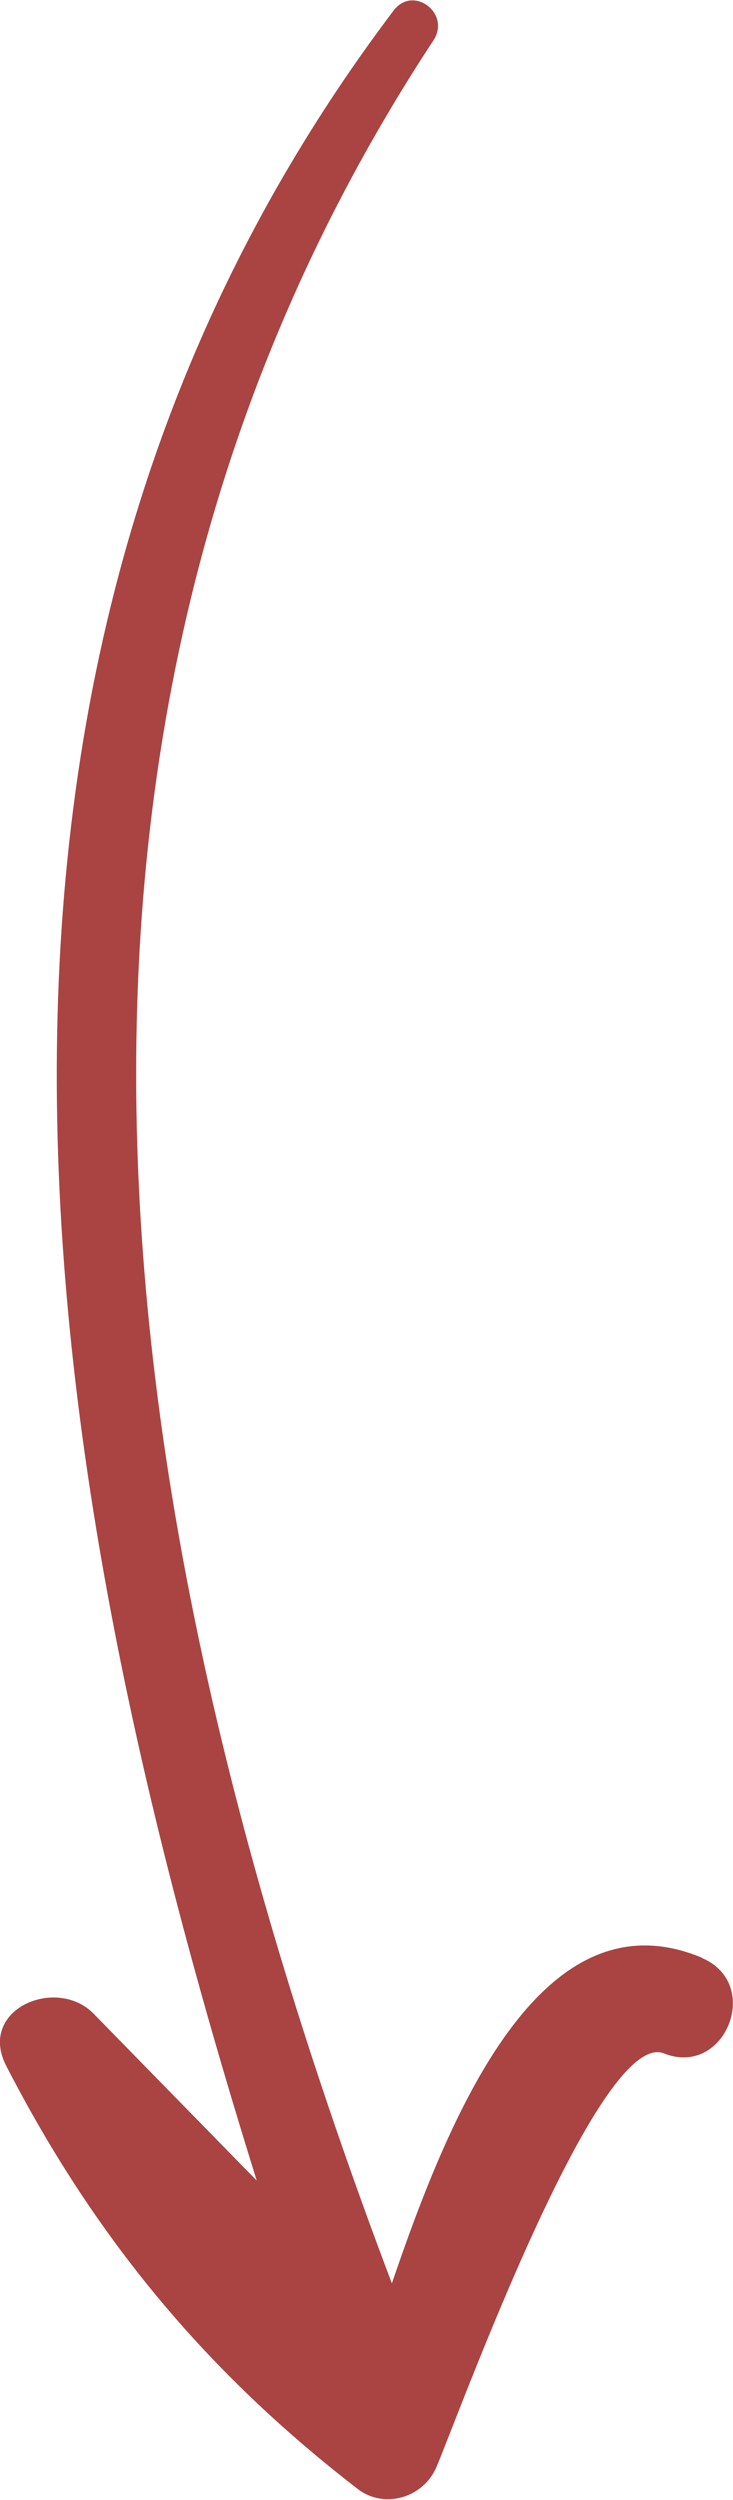
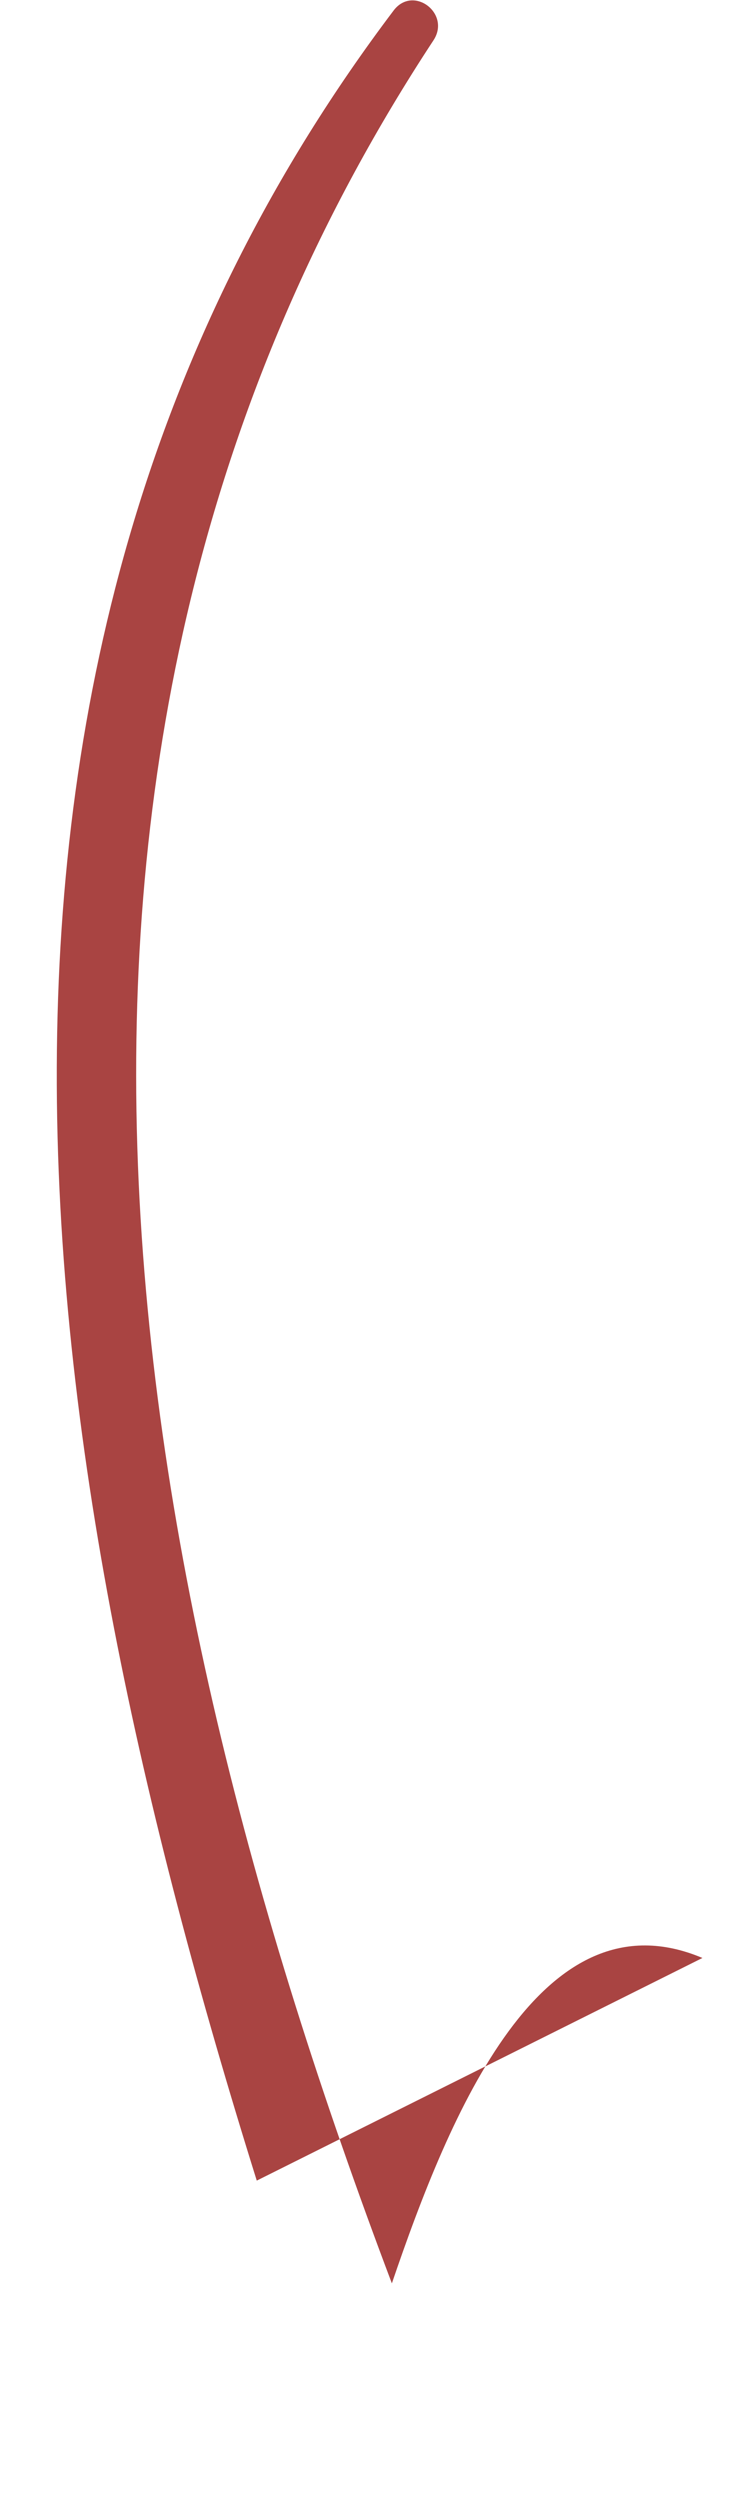
<svg xmlns="http://www.w3.org/2000/svg" id="b" viewBox="0 0 11.99 40.87">
  <defs>
    <style>.d{fill:#a94442;}</style>
  </defs>
  <g id="c">
-     <path class="d" d="m11.49,32.01c-2.63-1.11-4.13,2.53-5.08,5.32C1.87,25.33-.38,12.02,7.09.66c.29-.44-.33-.91-.65-.49C-1.57,10.77.5,23.82,4.2,35.65c-.89-.91-1.78-1.82-2.67-2.73-.61-.62-1.9-.07-1.43.85,1.44,2.8,3.26,5,5.75,6.92.44.34,1.08.14,1.29-.36.34-.79,2.65-7.18,3.72-6.76,1,.4,1.62-1.14.62-1.56Z" />
+     <path class="d" d="m11.49,32.01c-2.63-1.11-4.13,2.53-5.08,5.32C1.87,25.33-.38,12.02,7.09.66c.29-.44-.33-.91-.65-.49C-1.57,10.77.5,23.82,4.2,35.65Z" />
  </g>
</svg>